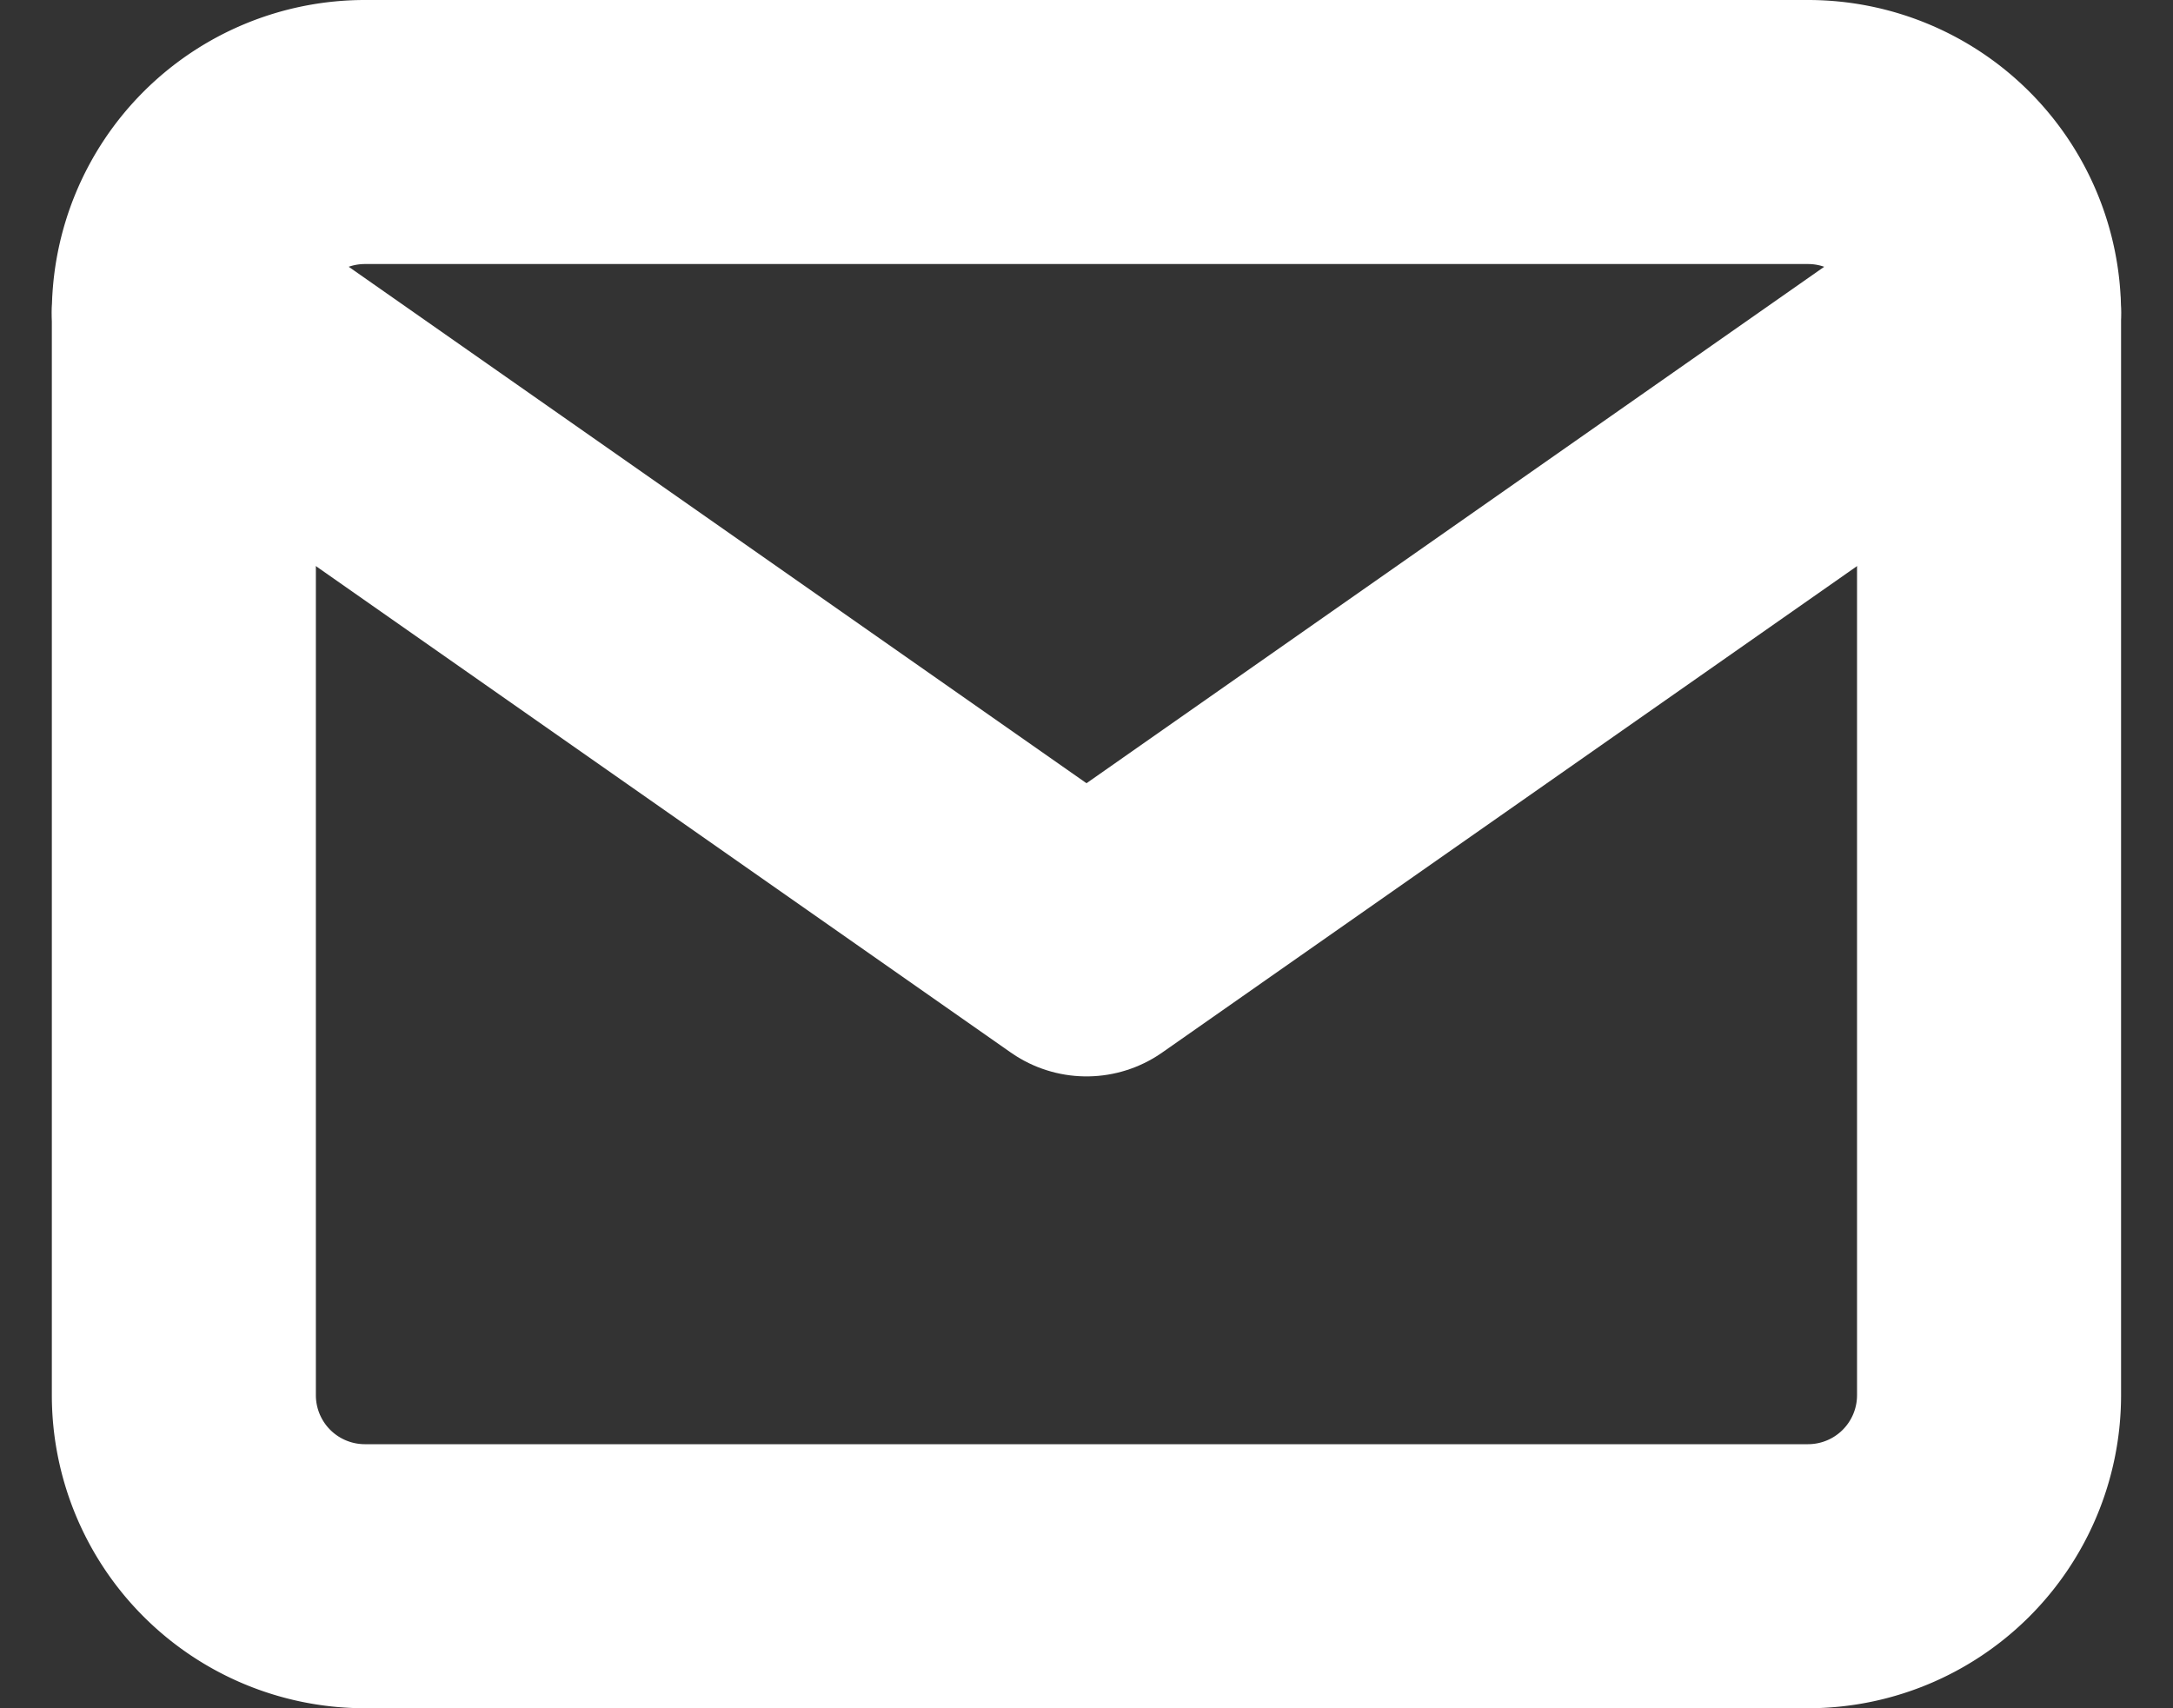
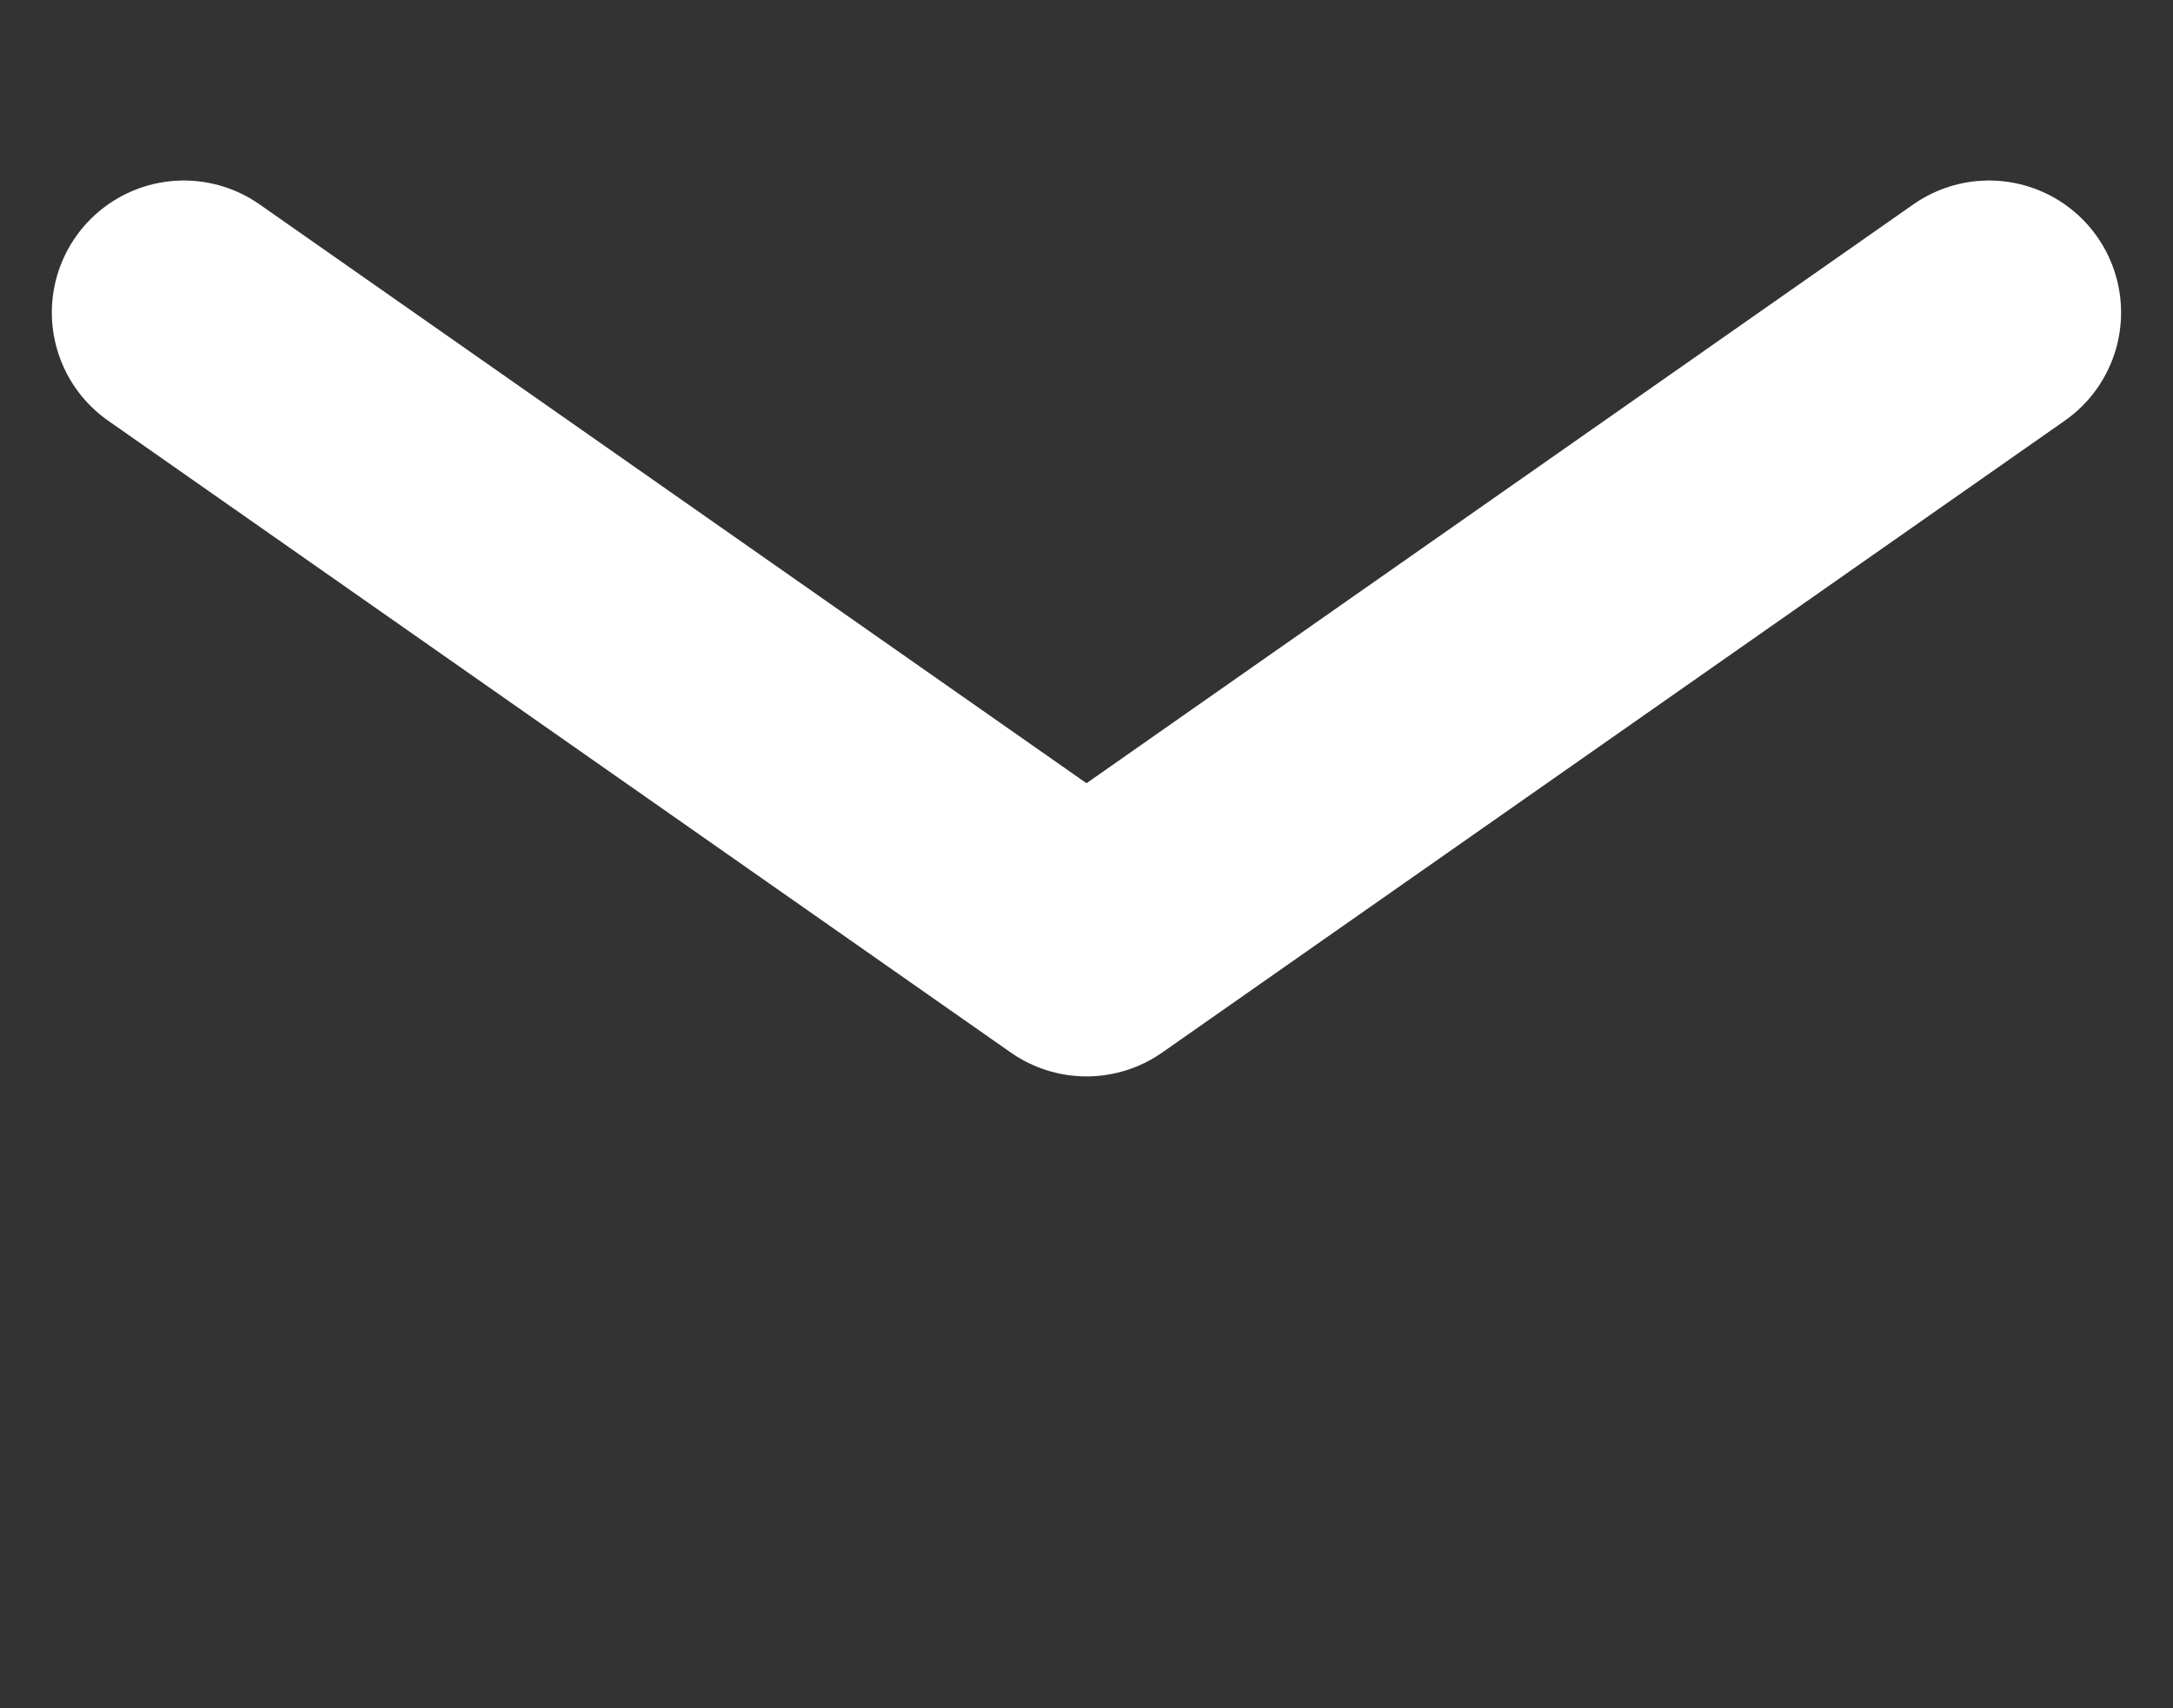
<svg xmlns="http://www.w3.org/2000/svg" width="24.69" height="19.409" viewBox="0 0 24.69 19.409">
  <rect x="0" y="0" width="24.69" height="19.409" fill="#333333" stroke="none" />
  <g id="Icon_feather-mail" data-name="Icon feather-mail" transform="translate(-0.911 -4.5)">
-     <path id="Path_37891" data-name="Path 37891" d="M5.051,6H21.46a2.057,2.057,0,0,1,2.051,2.051V20.358a2.057,2.057,0,0,1-2.051,2.051H5.051A2.057,2.057,0,0,1,3,20.358V8.051A2.057,2.057,0,0,1,5.051,6Z" fill="none" stroke="#fff" stroke-linecap="round" stroke-linejoin="round" stroke-width="3" />
    <path id="Path_37892" data-name="Path 37892" d="M23.511,9,13.256,16.179,3,9" transform="translate(0 -0.949)" fill="none" stroke="#fff" stroke-linecap="round" stroke-linejoin="round" stroke-width="3" />
  </g>
</svg>